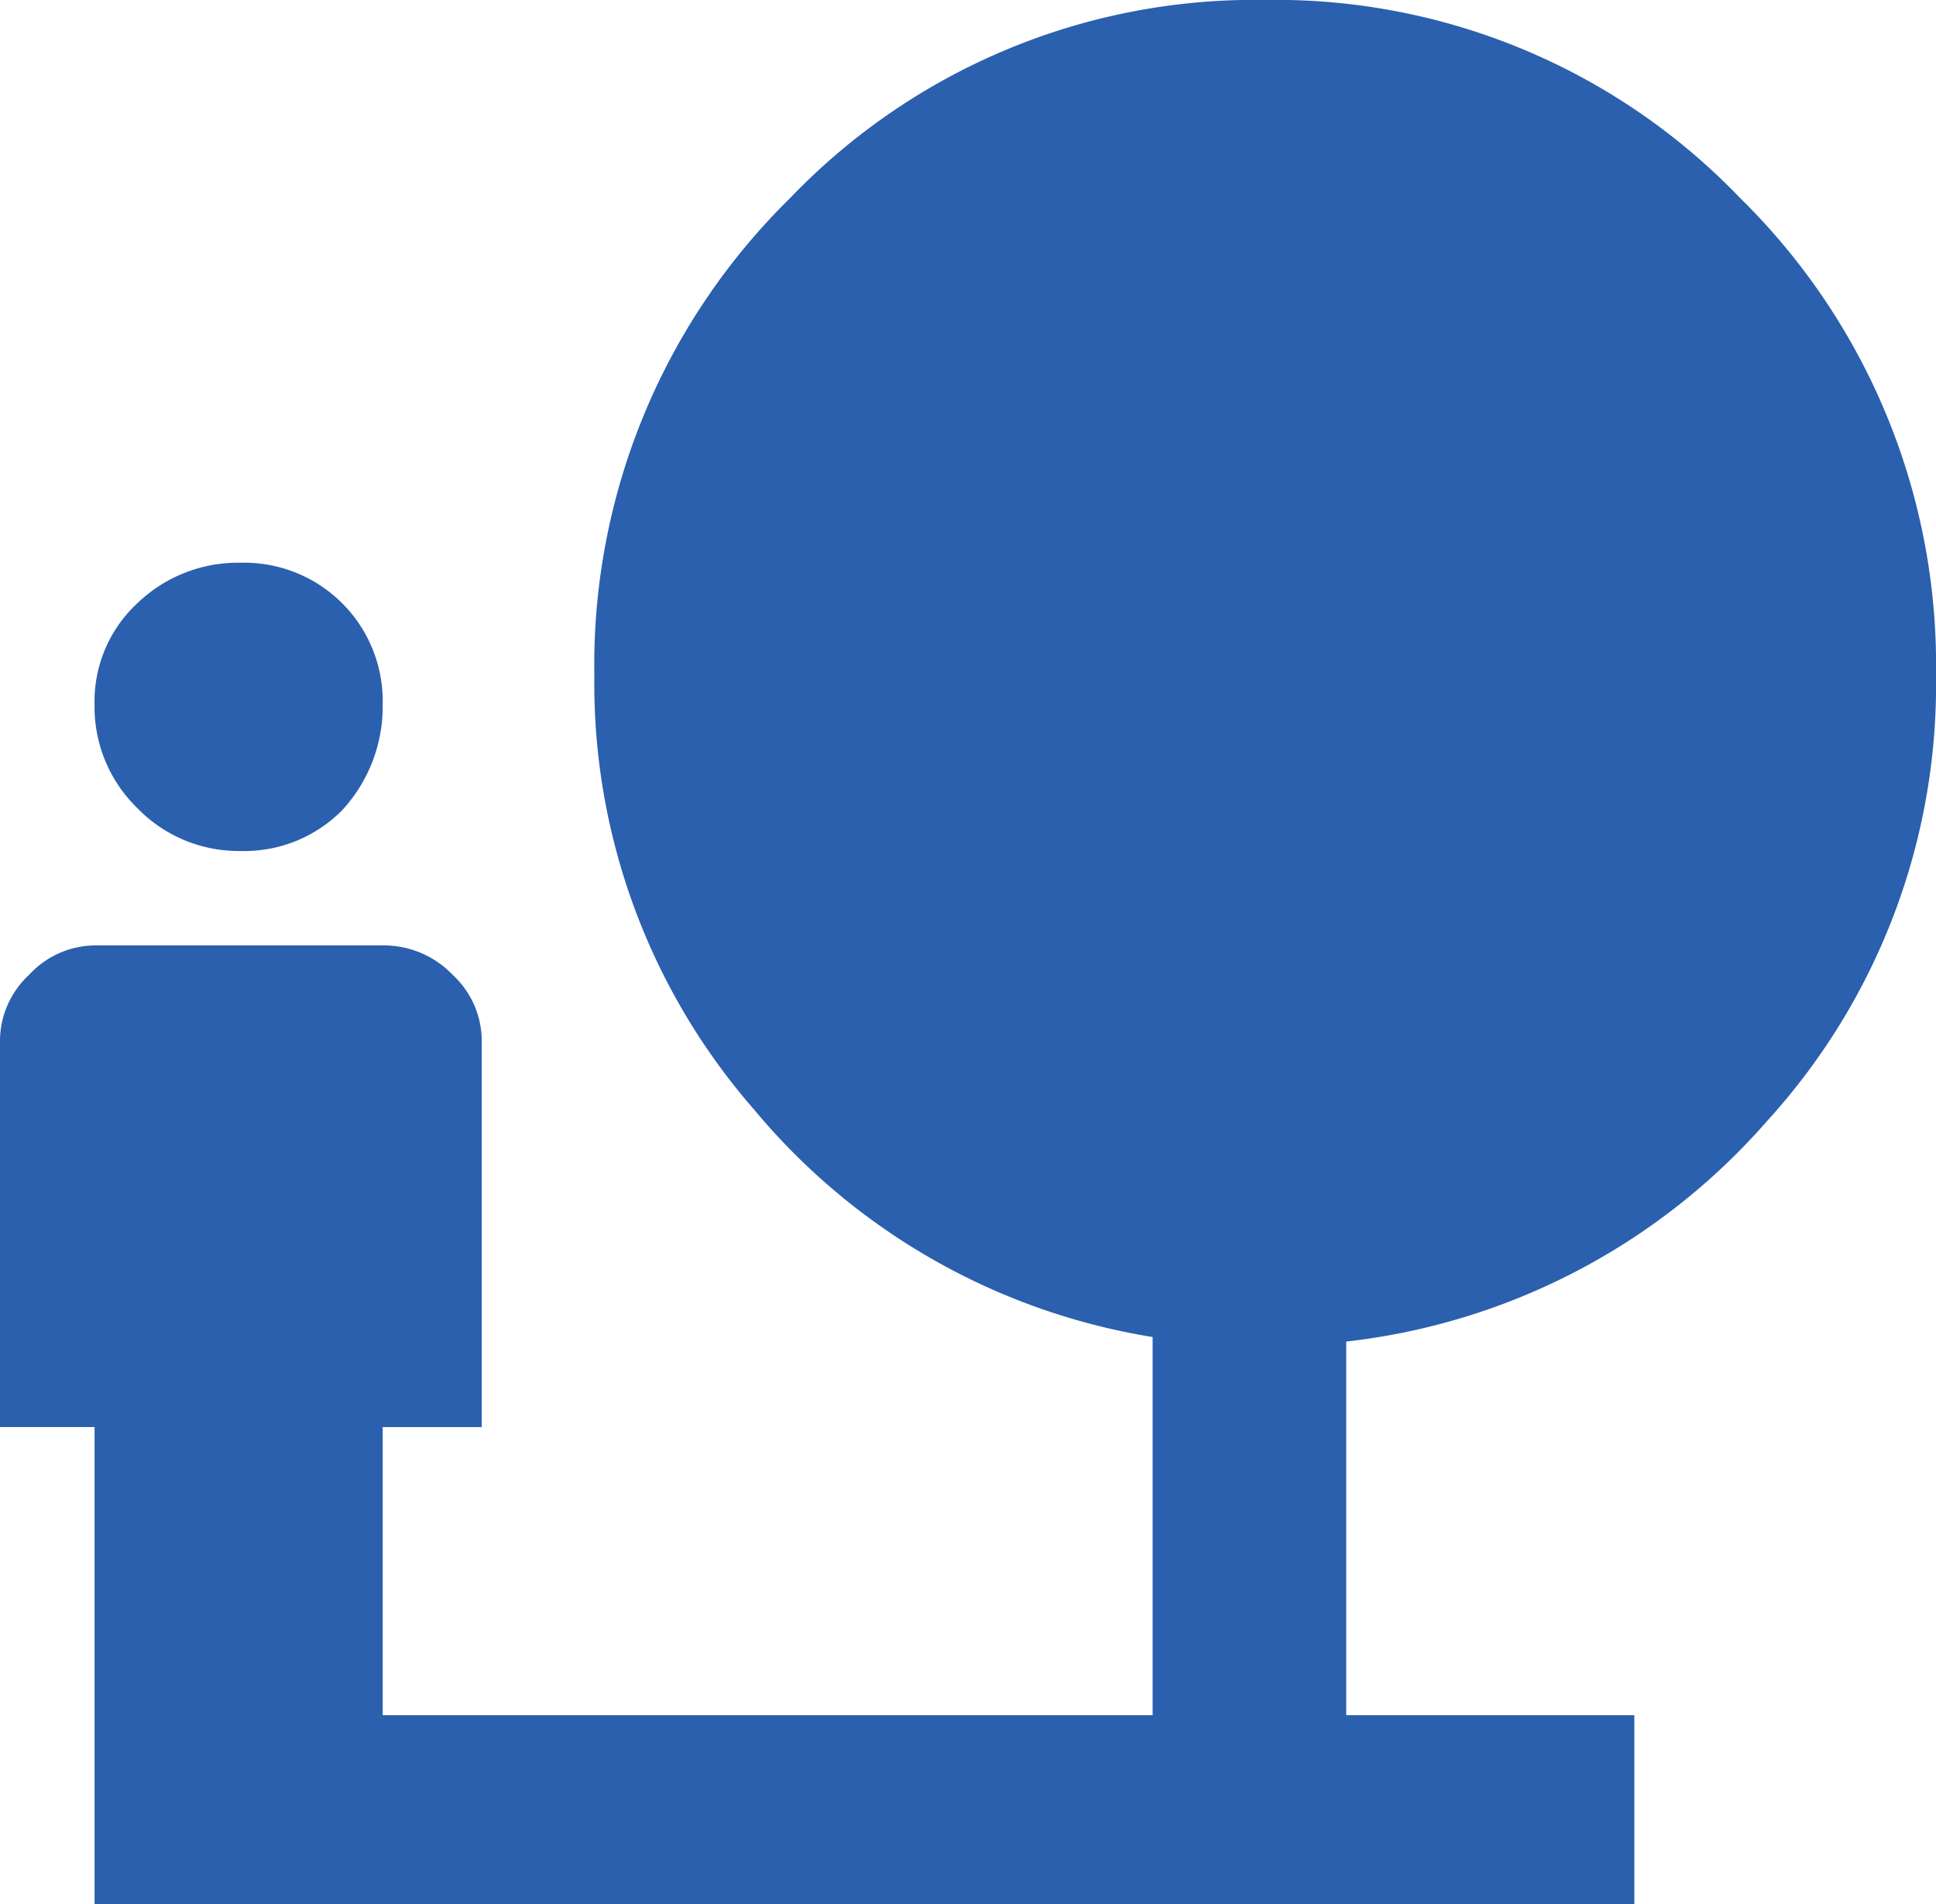
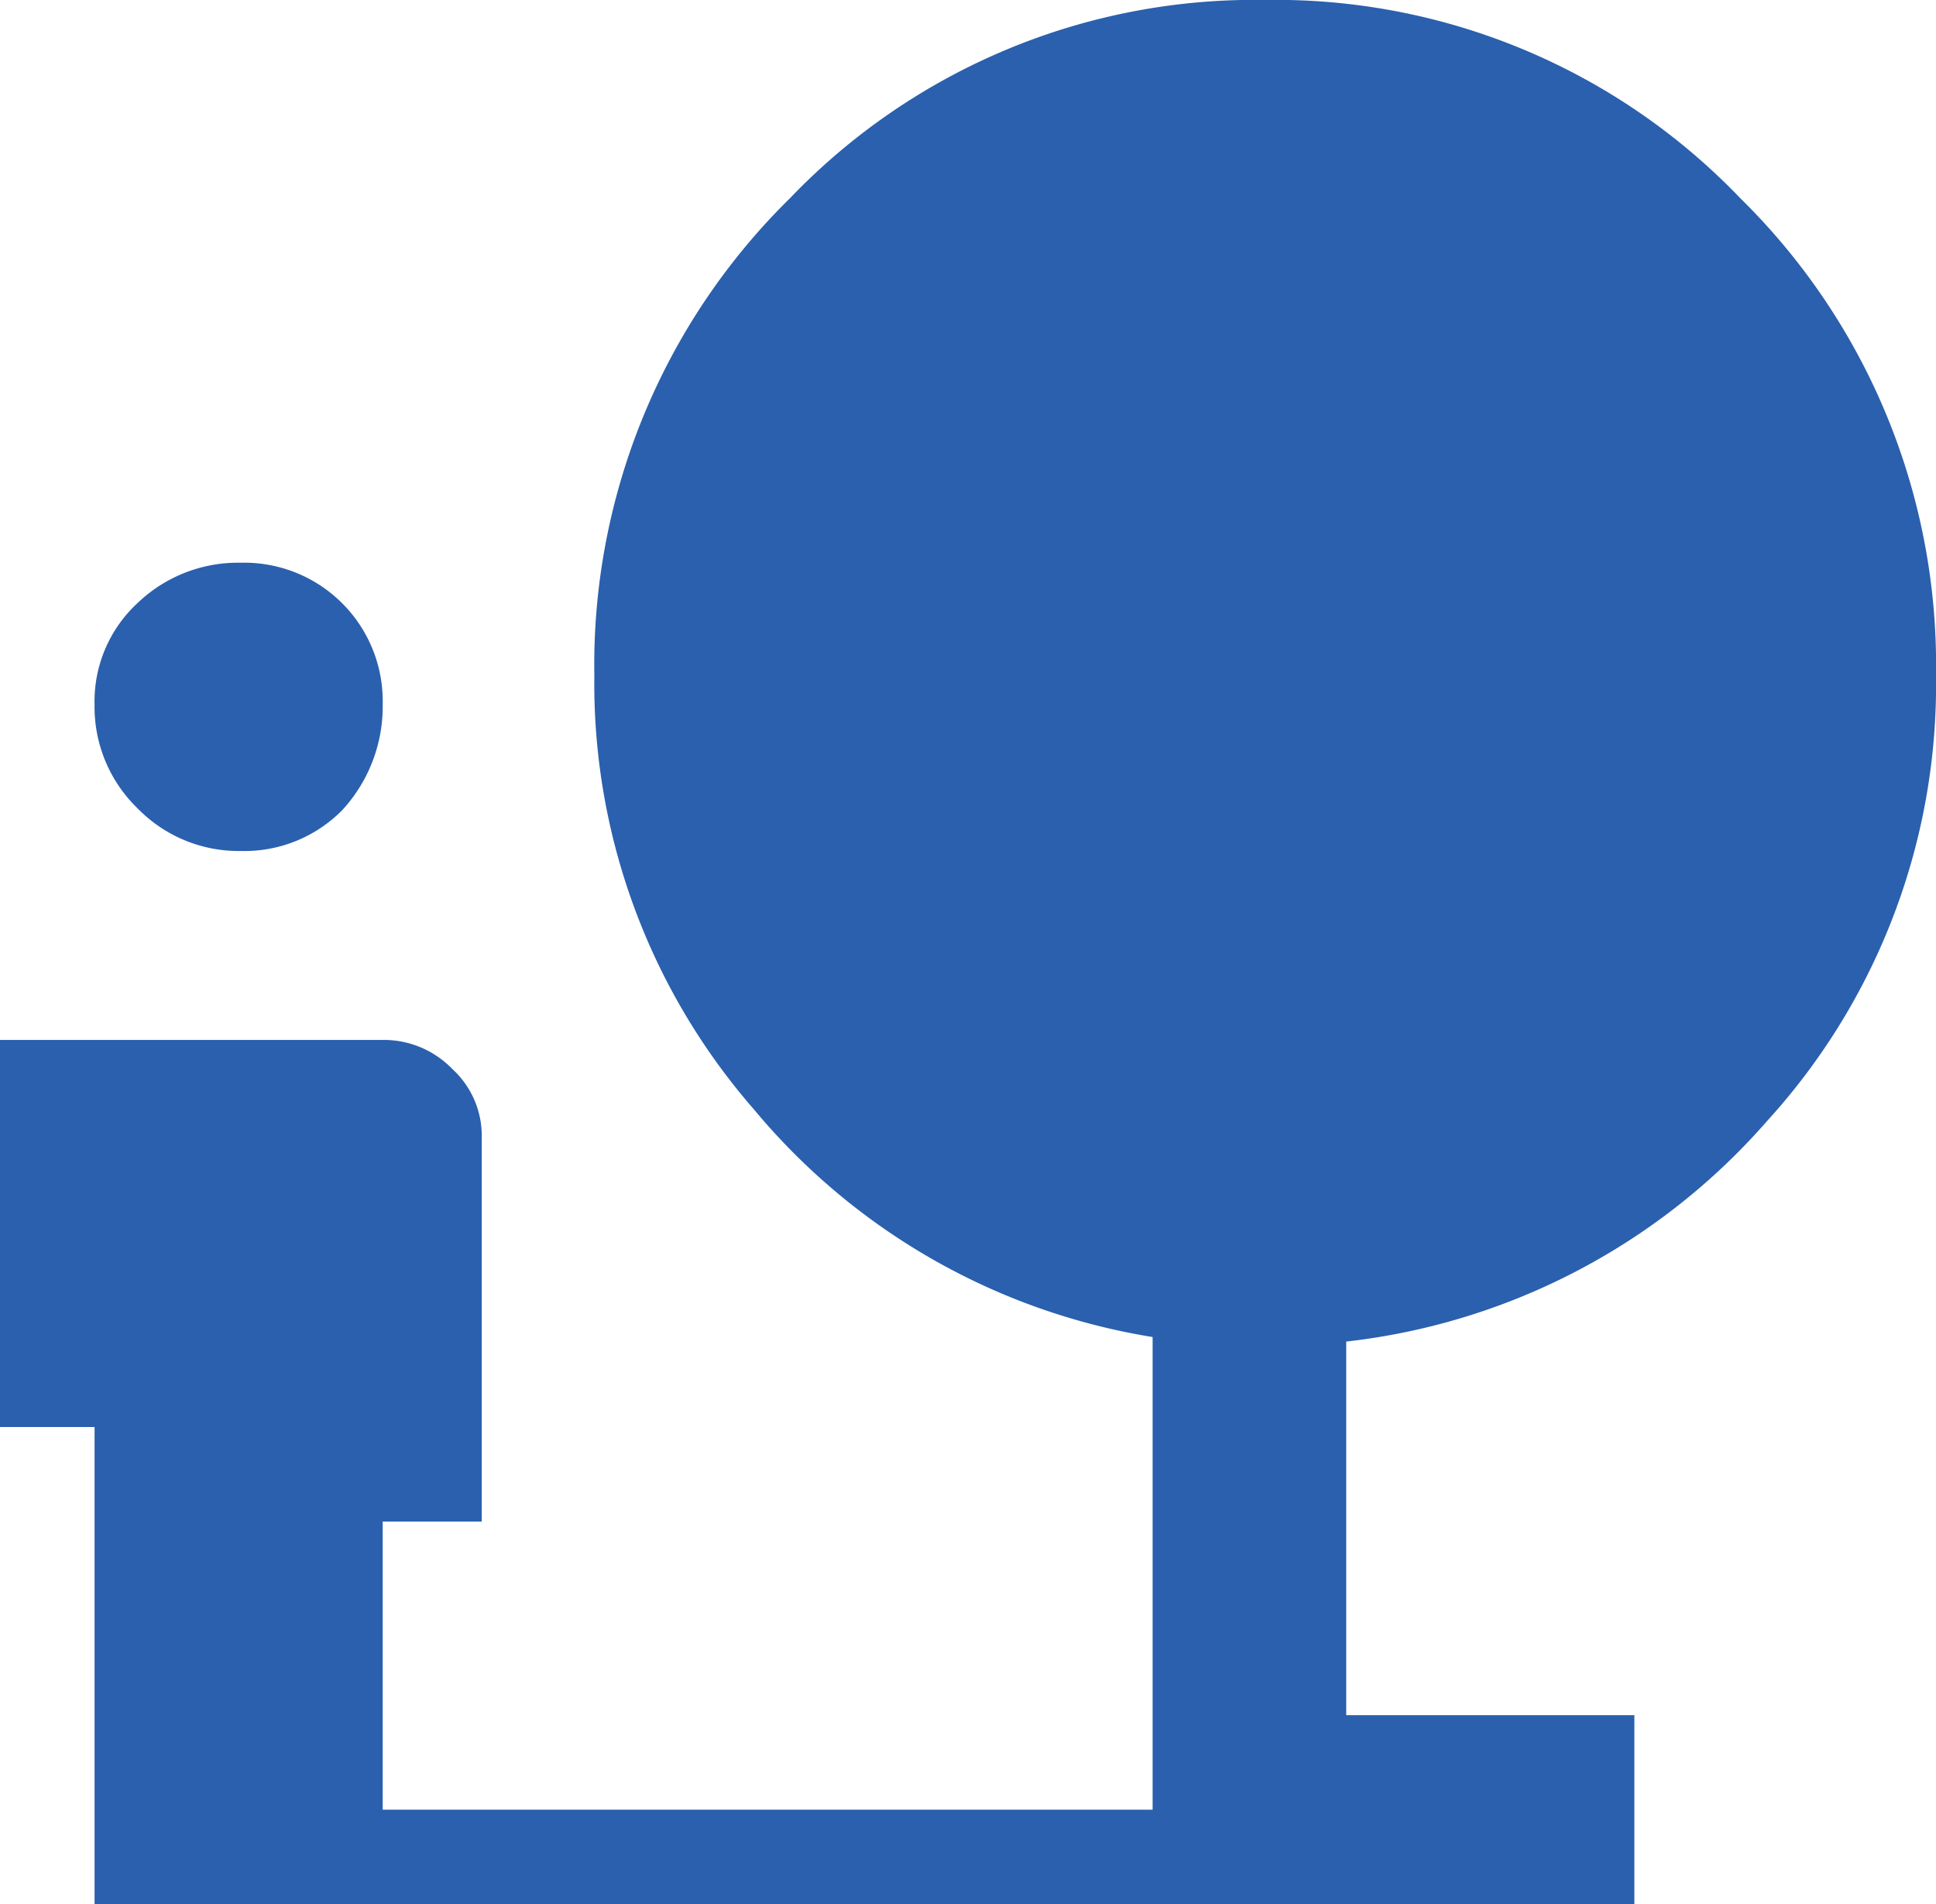
<svg xmlns="http://www.w3.org/2000/svg" width="47.457" height="46.686" viewBox="0 0 47.457 46.686">
-   <path id="CSR" d="M47.457,3.992a15.872,15.872,0,0,1-4.139,10.926A16.079,16.079,0,0,1,33,20.327v9.16h7.063v4.635H2.318v-11.7H0V12.932a2.216,2.216,0,0,1,.717-1.6,2.216,2.216,0,0,1,1.6-.717H9.381a2.335,2.335,0,0,1,1.711.717,2.216,2.216,0,0,1,.717,1.6v9.492H9.381v7.063H28.254V20.216a16.035,16.035,0,0,1-9.767-5.574,15.886,15.886,0,0,1-3.918-10.65,16.038,16.038,0,0,1,4.8-11.7,15.765,15.765,0,0,1,11.644-4.856A15.765,15.765,0,0,1,42.657-7.706,16.038,16.038,0,0,1,47.457,3.992ZM8.388,7.3A3.369,3.369,0,0,1,5.9,8.3,3.457,3.457,0,0,1,3.366,7.248,3.457,3.457,0,0,1,2.318,4.71,3.279,3.279,0,0,1,3.366,2.227,3.557,3.557,0,0,1,5.9,1.233,3.395,3.395,0,0,1,9.381,4.71,3.752,3.752,0,0,1,8.388,7.3Z" transform="translate(0 12.563)" fill="#2A60AE" />
+   <path id="CSR" d="M47.457,3.992a15.872,15.872,0,0,1-4.139,10.926A16.079,16.079,0,0,1,33,20.327v9.16h7.063v4.635H2.318v-11.7H0V12.932H9.381a2.335,2.335,0,0,1,1.711.717,2.216,2.216,0,0,1,.717,1.6v9.492H9.381v7.063H28.254V20.216a16.035,16.035,0,0,1-9.767-5.574,15.886,15.886,0,0,1-3.918-10.65,16.038,16.038,0,0,1,4.8-11.7,15.765,15.765,0,0,1,11.644-4.856A15.765,15.765,0,0,1,42.657-7.706,16.038,16.038,0,0,1,47.457,3.992ZM8.388,7.3A3.369,3.369,0,0,1,5.9,8.3,3.457,3.457,0,0,1,3.366,7.248,3.457,3.457,0,0,1,2.318,4.71,3.279,3.279,0,0,1,3.366,2.227,3.557,3.557,0,0,1,5.9,1.233,3.395,3.395,0,0,1,9.381,4.71,3.752,3.752,0,0,1,8.388,7.3Z" transform="translate(0 12.563)" fill="#2A60AE" />
</svg>